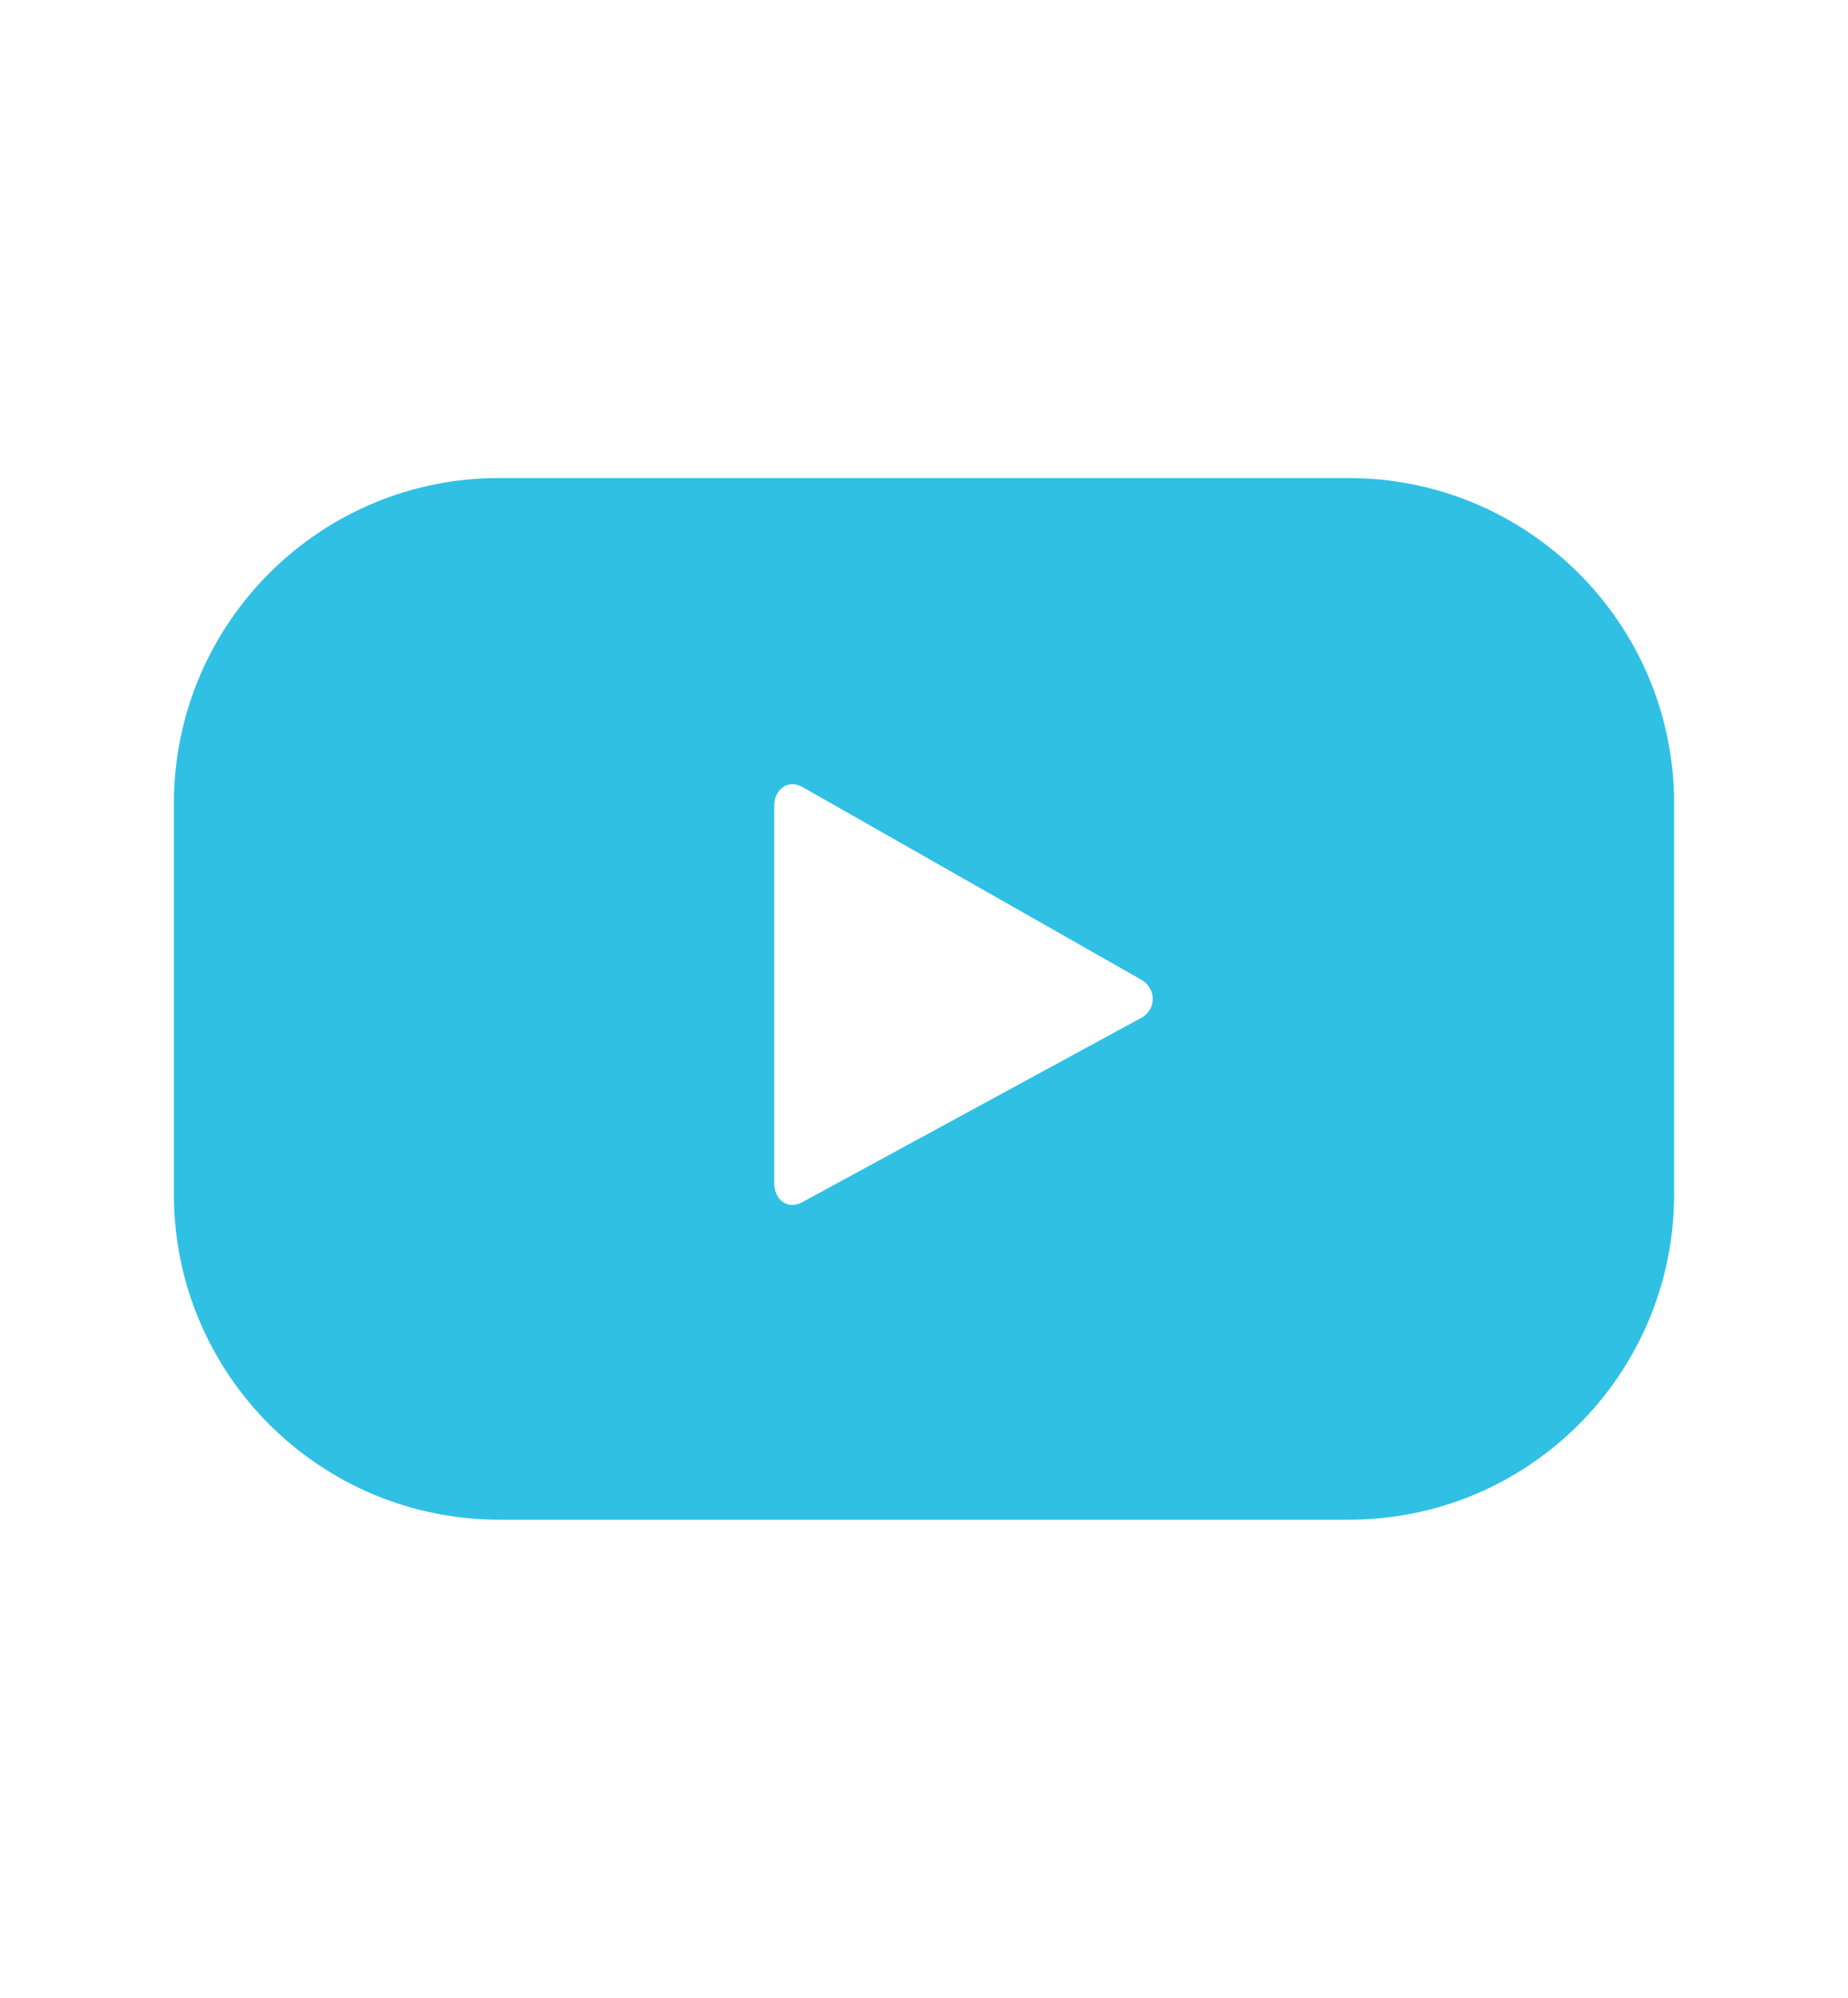
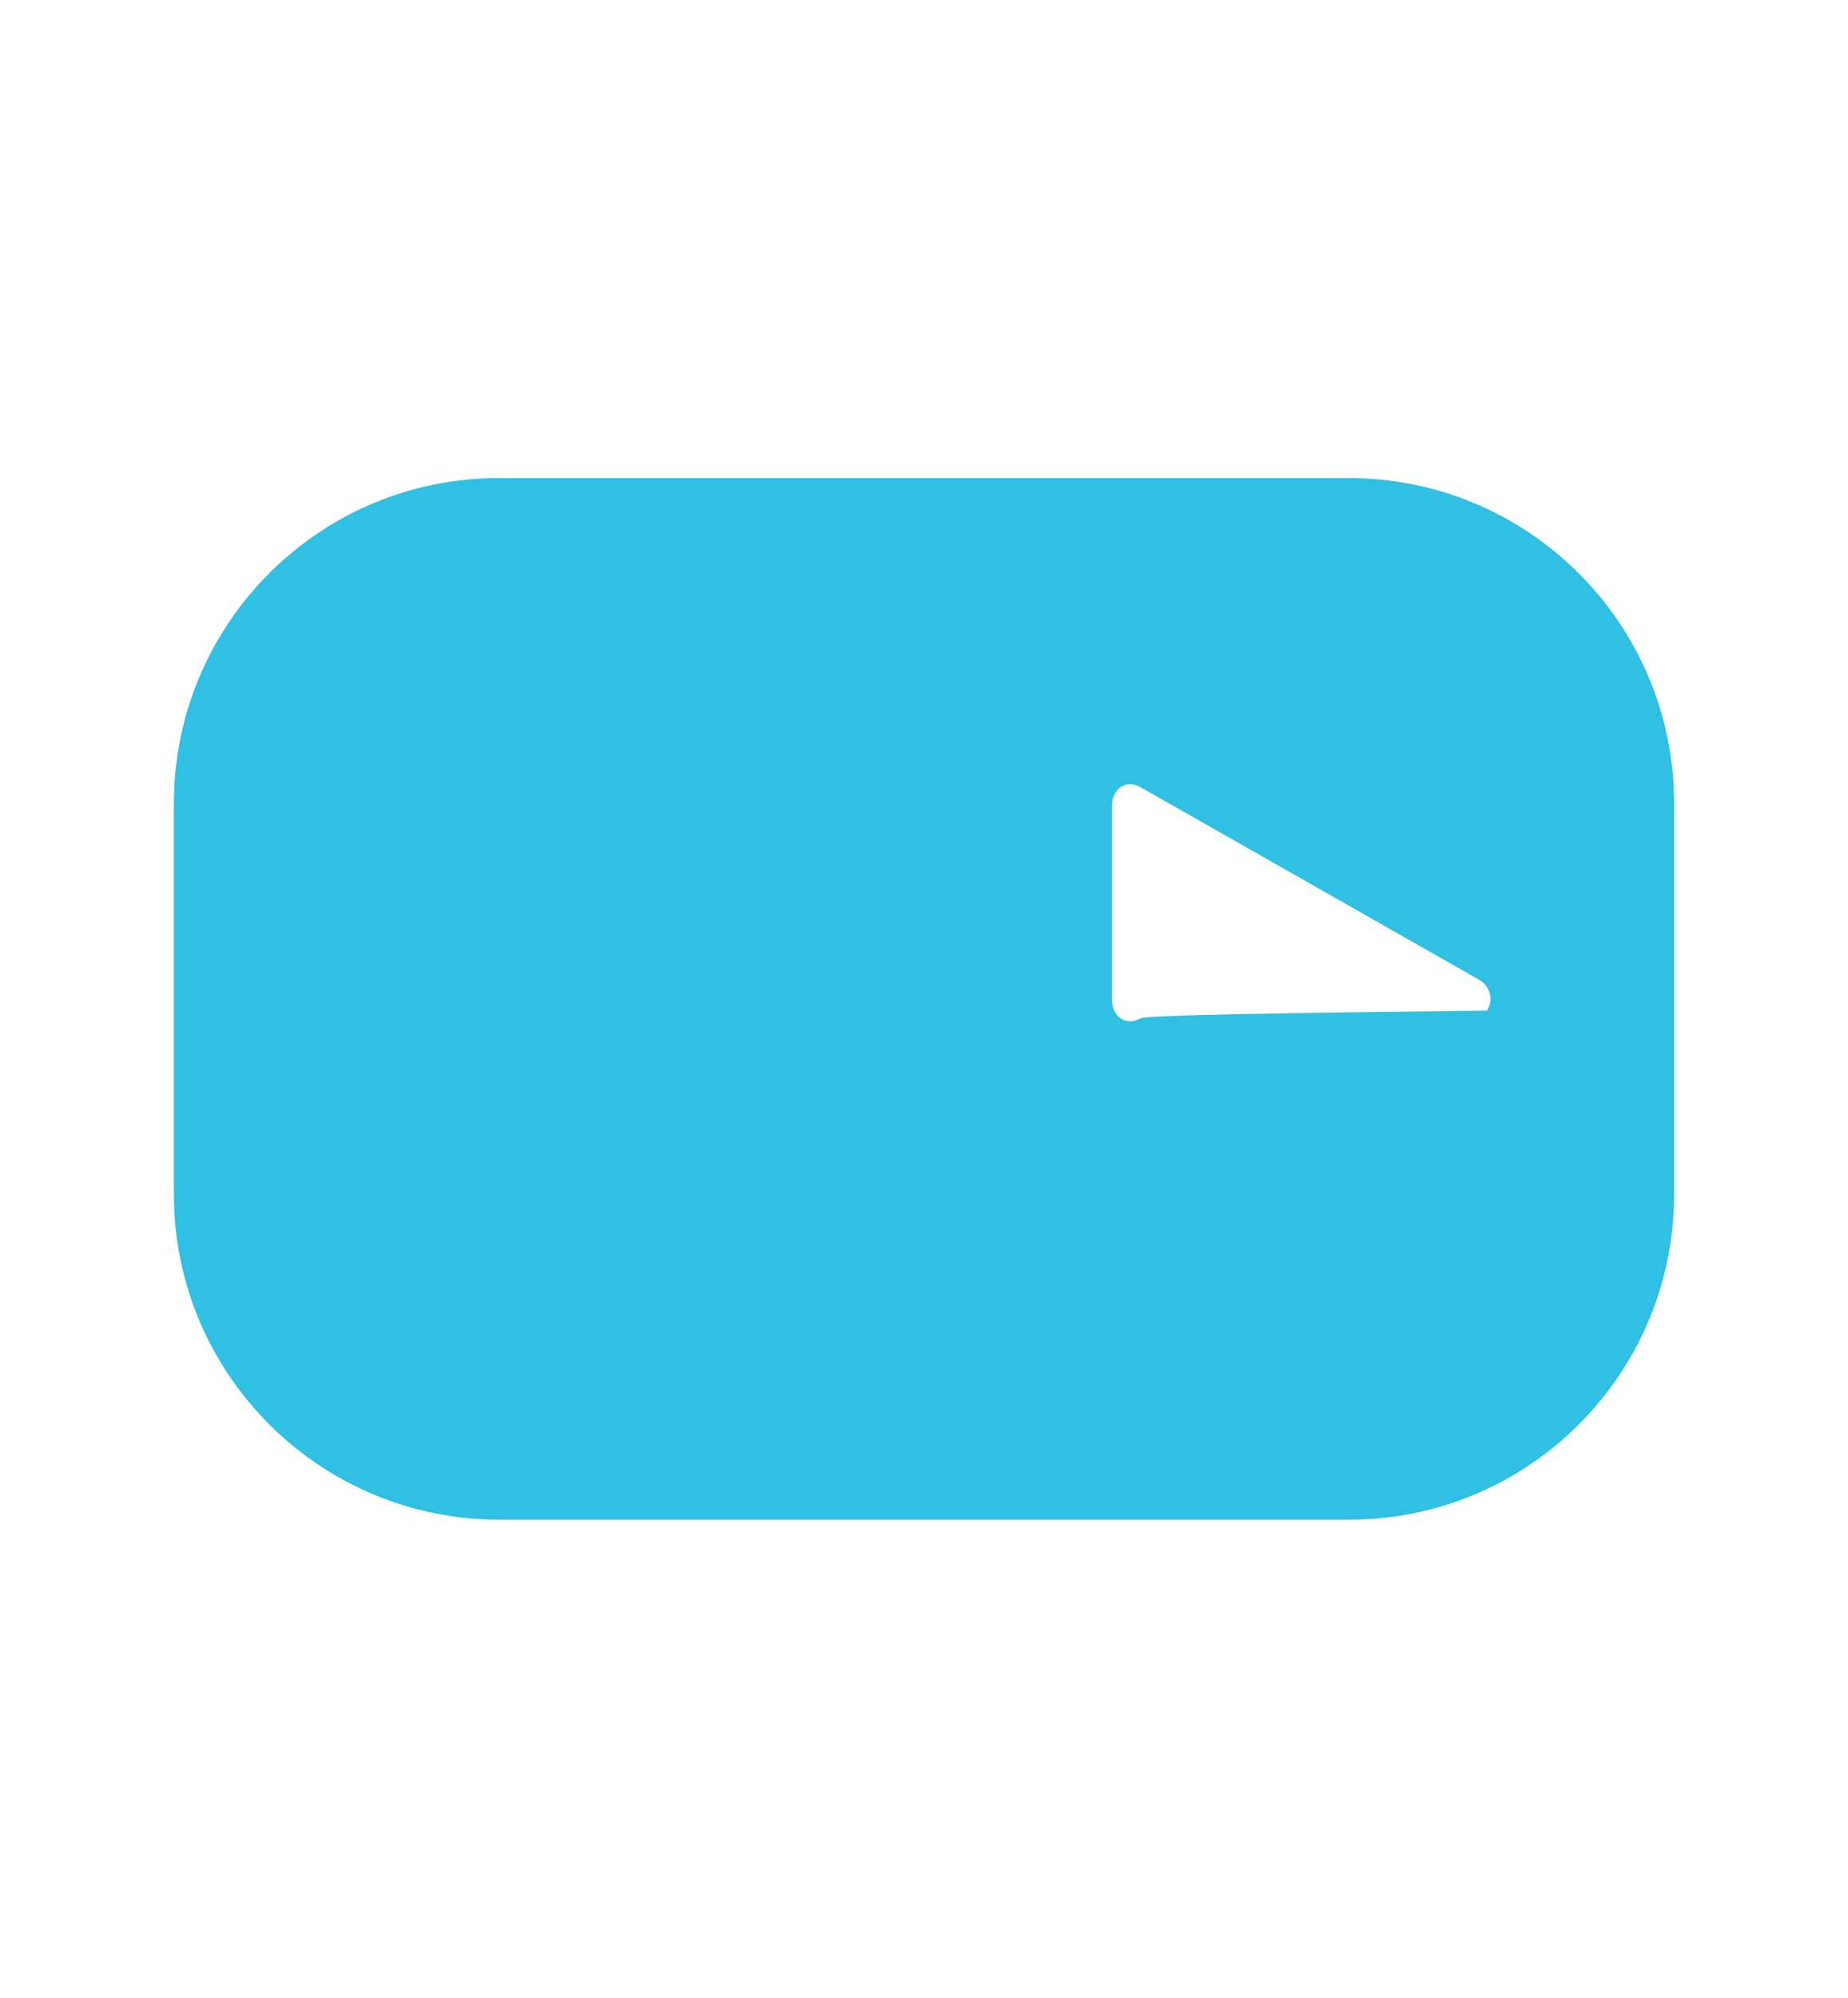
<svg xmlns="http://www.w3.org/2000/svg" version="1.1" id="Layer_1" x="0px" y="0px" viewBox="0 0 64.4 69.62" style="enable-background:new 0 0 64.4 69.62;" xml:space="preserve">
  <style type="text/css">
	.st0{fill:#F4F7F9;}
	.st1{fill:#D7F0F9;}
	.st2{fill:#FFFFFF;}
	.st3{fill:#15100C;}
	.st4{fill:#2BC1E6;}
	.st5{fill:#E1E3E5;}
	.st6{fill:#34BFE5;}
	.st7{fill:#D6EFF6;}
	.st8{fill:#2DC0E4;}
	.st9{fill:#343E46;}
	.st10{opacity:0.45;}
	.st11{fill:#009CDE;}
	.st12{opacity:0.45;fill:#343E46;}
	.st13{opacity:0.31;fill:#F4F7F9;}
	.st14{fill:none;stroke:#000000;stroke-width:5;stroke-miterlimit:10;}
	.st15{fill:#15100C;stroke:#15100C;stroke-width:2;stroke-miterlimit:10;}
	.st16{fill:url(#SVGID_1_);}
	.st17{fill:#16110D;}
	.st18{fill:#FFFFFF;stroke:#000000;stroke-width:5;stroke-linecap:round;stroke-linejoin:round;stroke-miterlimit:10;}
	.st19{fill:none;stroke:#000000;stroke-width:5.521;stroke-miterlimit:10;}
	.st20{stroke:#000000;stroke-width:3.067;stroke-miterlimit:10;}
	.st21{stroke:#000000;stroke-miterlimit:10;}
	.st22{fill:none;stroke:#2FC0E4;stroke-width:6.069;stroke-linecap:round;stroke-miterlimit:10;}
	.st23{fill:none;stroke:#2FC0E4;stroke-width:6.069;stroke-linecap:round;stroke-linejoin:round;stroke-miterlimit:10;}
	.st24{fill:#231F20;stroke:#231F20;stroke-width:3;stroke-miterlimit:10;}
	.st25{fill:#34BFE5;stroke:#2FC0E4;stroke-width:3;stroke-miterlimit:10;}
	.st26{fill:#231F20;stroke:#231F20;stroke-width:3.5;stroke-miterlimit:10;}
	.st27{stroke:#000000;stroke-width:2.4;stroke-miterlimit:10;}
	.st28{fill:#2DC0E4;stroke:#2FC0E4;stroke-width:2;stroke-miterlimit:10;}
	.st29{stroke:#000000;stroke-width:3.4;stroke-miterlimit:10;}
	.st30{stroke:#000000;stroke-width:3.6;stroke-miterlimit:10;}
	.st31{fill:#2DC0E4;stroke:#2FC0E4;stroke-width:3.6;stroke-miterlimit:10;}
	.st32{stroke:#000000;stroke-width:1.7;stroke-miterlimit:10;}
	.st33{fill:none;stroke:#000000;stroke-width:5;stroke-linecap:round;stroke-miterlimit:10;}
	.st34{fill:#2FC0E4;stroke:#2FC0E4;stroke-miterlimit:10;}
	.st35{fill:#2FC0E4;stroke:#2FC0E4;stroke-width:2;stroke-miterlimit:10;}
	.st36{stroke:#000000;stroke-width:2;stroke-miterlimit:10;}
	.st37{stroke:#000000;stroke-width:1.3;stroke-miterlimit:10;}
	.st38{stroke:#000000;stroke-width:4;stroke-miterlimit:10;}
	.st39{fill:#34BFE5;stroke:#2FC0E4;stroke-width:4;stroke-miterlimit:10;}
	.st40{stroke:#000000;stroke-width:3;stroke-miterlimit:10;}
	.st41{stroke:#000000;stroke-width:3.5;stroke-miterlimit:10;}
	.st42{fill:none;stroke:#000000;stroke-width:5.5;stroke-linecap:round;stroke-linejoin:round;stroke-miterlimit:10;}
	.st43{fill:none;stroke:#2FC0E4;stroke-width:5.5;stroke-linecap:round;stroke-linejoin:round;stroke-miterlimit:10;}
	.st44{fill:#231F20;}
	.st45{stroke:#000000;stroke-width:2.3;stroke-miterlimit:10;}
	.st46{fill:#2FC0E4;stroke:#2FC0E4;stroke-width:3;stroke-miterlimit:10;}
	.st47{fill:#2FC0E4;}
	.st48{fill:none;stroke:#000000;stroke-width:5.4;stroke-miterlimit:10;}
	.st49{fill:none;stroke:#231F20;stroke-miterlimit:10;}
	.st50{stroke:#000000;stroke-width:2.5;stroke-miterlimit:10;}
	.st51{fill:#FFFFFF;stroke:#000000;stroke-width:1.5;stroke-linejoin:round;stroke-miterlimit:10;}
	.st52{stroke:#000000;stroke-width:0.75;stroke-miterlimit:10;}
	.st53{fill:none;stroke:#000000;stroke-width:5;stroke-linecap:round;stroke-linejoin:round;stroke-miterlimit:10;}
	.st54{fill:#273037;}
	.st55{fill:#33BFE5;}
	.st56{stroke:#000000;stroke-width:3.8;stroke-miterlimit:10;}
	.st57{fill:none;stroke:#231F20;stroke-width:5;stroke-miterlimit:10;}
	.st58{stroke:#000000;stroke-width:1.4;stroke-miterlimit:10;}
	.st59{fill:#2FC0E4;stroke:#000000;stroke-width:5.4;stroke-miterlimit:10;}
	.st60{fill:none;stroke:#2DC0E4;stroke-width:5;stroke-miterlimit:10;}
	.st61{fill:#EB008B;}
	.st62{stroke:#000000;stroke-width:1.5;stroke-miterlimit:10;}
	.st63{fill:#2DC0E4;stroke:#2DC0E4;stroke-width:5;stroke-linecap:round;stroke-linejoin:round;stroke-miterlimit:10;}
	.st64{fill:none;stroke:#231F20;stroke-width:5;stroke-linecap:round;stroke-linejoin:round;stroke-miterlimit:10;}
	.st65{fill:none;stroke:#2FC0E4;stroke-width:6;stroke-linecap:round;stroke-linejoin:round;stroke-miterlimit:10;}
	.st66{fill:none;stroke:#2FC0E4;stroke-width:5;stroke-miterlimit:10;}
	.st67{fill:#FFF16B;}
	.st68{fill:none;stroke:#2FC0E4;stroke-width:5;stroke-linecap:round;stroke-linejoin:round;stroke-miterlimit:10;}
	.st69{fill:#241F21;}
	.st70{fill:#231F20;stroke:#231F20;stroke-width:2.5;stroke-miterlimit:10;}
	.st71{fill:#B9E3ED;}
	.st72{fill:#324654;}
	.st73{fill:#2EBFE3;}
	.st74{fill:#476BB1;}
	.st75{fill:none;stroke:#000000;stroke-width:10;stroke-linecap:round;stroke-linejoin:round;stroke-miterlimit:10;}
	.st76{fill:none;stroke:#2FC0E4;stroke-width:5.6;stroke-miterlimit:10;}
	.st77{fill:none;stroke:#2FC0E4;stroke-width:5;stroke-linecap:round;stroke-miterlimit:10;}
	.st78{fill:#FFEECC;}
	.st79{fill:#FFBE2E;}
	.st80{fill:#DADADA;}
	.st81{fill:#15100C;stroke:#15100C;stroke-width:1.5;stroke-miterlimit:10;}
	.st82{fill:#15100C;stroke:#15100C;stroke-width:0.5;stroke-miterlimit:10;}
	.st83{fill:none;stroke:#2FC0E4;stroke-width:1.3;stroke-miterlimit:10;}
	.st84{fill:none;}
	.st85{clip-path:url(#SVGID_00000116200127684215145400000004658029648883801488_);}
	.st86{fill:#C2C2C2;}
	.st87{fill:#FFFFFF;stroke:#15100C;stroke-width:1.3;stroke-linejoin:round;stroke-miterlimit:10;}
	.st88{fill:#FFFFFF;stroke:#15100C;stroke-width:1.5;stroke-linejoin:round;stroke-miterlimit:10;}
	.st89{fill:none;stroke:#15100C;stroke-width:1.7;stroke-linecap:round;stroke-linejoin:round;}
	.st90{fill:none;stroke:#15100C;stroke-width:1.7;stroke-linecap:round;stroke-linejoin:round;stroke-dasharray:9.841,9.841;}
	
		.st91{fill:none;stroke:#15100C;stroke-width:1.7;stroke-linecap:round;stroke-linejoin:round;stroke-dasharray:9.841,9.841,9.841,9.841;}
	.st92{fill:none;stroke:#15100C;stroke-width:1.7;stroke-linecap:round;stroke-linejoin:round;stroke-dasharray:7.289,7.289;}
	
		.st93{fill:none;stroke:#15100C;stroke-width:1.7;stroke-linecap:round;stroke-linejoin:round;stroke-dasharray:7.289,7.289,7.289,7.289;}
	.st94{fill:none;stroke:#15100C;stroke-width:1.7;stroke-linecap:round;stroke-linejoin:round;stroke-dasharray:7.25,7.25;}
	
		.st95{fill:none;stroke:#15100C;stroke-width:1.7;stroke-linecap:round;stroke-linejoin:round;stroke-dasharray:7.25,7.25,7.25,7.25;}
	.st96{fill:none;stroke:#2FC0E4;stroke-width:1.7;stroke-linecap:round;stroke-linejoin:round;}
	.st97{fill:none;stroke:#2FC0E4;stroke-width:1.7;stroke-linecap:round;stroke-linejoin:round;stroke-dasharray:5.319,5.319;}
	
		.st98{fill:none;stroke:#2FC0E4;stroke-width:1.7;stroke-linecap:round;stroke-linejoin:round;stroke-dasharray:5.319,5.319,5.319,5.319;}
	.st99{fill:#FFFFFF;stroke:#000000;stroke-width:1.23;stroke-miterlimit:10;}
	.st100{fill:#FFFFFF;stroke:#000000;stroke-width:1.23;stroke-linecap:round;stroke-miterlimit:10;}
	.st101{fill:none;stroke:#2FC0E4;stroke-width:1.23;stroke-linecap:round;stroke-miterlimit:10;}
	.st102{fill:#2FC0E4;stroke:#000000;stroke-width:1.23;stroke-miterlimit:10;}
	.st103{fill:#FFFFFF;stroke:#000000;stroke-width:1.3;stroke-miterlimit:10;}
	.st104{fill:#FFFFFF;stroke:#000000;stroke-width:1.3;stroke-linecap:round;stroke-miterlimit:10;}
	.st105{fill:none;stroke:#2FC0E4;stroke-width:1.3;stroke-linecap:round;stroke-miterlimit:10;}
	.st106{fill:#2FC0E4;stroke:#000000;stroke-width:1.3;stroke-miterlimit:10;}
	.st107{fill:none;stroke:#15100C;stroke-width:1.3;stroke-linejoin:round;stroke-miterlimit:10;}
	.st108{fill:#15100C;stroke:#15100C;stroke-width:3.6;stroke-miterlimit:10;}
	.st109{fill:none;stroke:#15100C;stroke-width:5;stroke-miterlimit:10;}
	.st110{fill:#15100C;stroke:#15100C;stroke-miterlimit:10;}
	.st111{fill:#16100C;stroke:#15100C;stroke-width:2;stroke-miterlimit:10;}
	.st112{fill:#15100C;stroke:#15100C;stroke-width:1.3;stroke-miterlimit:10;}
	.st113{stroke:#000000;stroke-width:2.6;stroke-miterlimit:10;}
	.st114{opacity:0.1;fill:#FFFFFF;}
	.st115{fill:#FFFFFF;stroke:#FFFFFF;stroke-width:2;stroke-miterlimit:10;}
	.st116{fill:#FFFFFF;stroke:#FFFFFF;stroke-miterlimit:10;}
	.st117{fill:#343E46;stroke:#343E46;stroke-miterlimit:10;}
	.st118{fill:url(#SVGID_00000183245604350766349870000014039786788439821220_);}
	.st119{opacity:0.25;fill:#FFFFFF;}
	.st120{opacity:0.54;}
	.st121{opacity:0.17;fill:#FFFFFF;}
	.st122{fill:#1285B2;}
	.st123{fill:none;stroke:#000000;stroke-width:5;stroke-linecap:round;stroke-linejoin:round;stroke-dasharray:14.899,14.899;}
	.st124{opacity:0.31;}
	.st125{fill:none;stroke:#FFFFFF;stroke-width:5.5;stroke-linecap:round;stroke-linejoin:round;stroke-miterlimit:10;}
	.st126{fill:#2FC0E4;stroke:#FFFFFF;stroke-width:1.3;stroke-linejoin:round;stroke-miterlimit:10;}
	.st127{fill:none;stroke:#343E46;stroke-width:2;stroke-miterlimit:10;}
	.st128{fill:#FFFFFF;stroke:#343E46;stroke-width:2;stroke-miterlimit:10;}
	.st129{fill:none;stroke:#FFFFFF;stroke-width:3;stroke-linecap:round;stroke-linejoin:round;stroke-miterlimit:10;}
	.st130{fill:#ABE6F4;}
	.st131{fill:#34BFE5;stroke:#2FC0E4;stroke-miterlimit:10;}
	.st132{opacity:0.35;}
	.st133{opacity:0.35;fill:#F4F7F9;}
	.st134{clip-path:url(#SVGID_00000066476305541138916350000016222490119846155404_);}
	.st135{clip-path:url(#SVGID_00000062157676569030932740000013052917629474229395_);}
	.st136{clip-path:url(#SVGID_00000146485181476206638700000013540903984430777786_);}
	.st137{clip-path:url(#SVGID_00000077288337806873710240000001759559264926286262_);}
	.st138{clip-path:url(#SVGID_00000036243476423396038370000018260027485035287697_);}
	.st139{fill:#202F1F;}
	.st140{fill:url(#Path_10346_00000054226040737649700030000001908260741921241265_);}
	.st141{fill:url(#Path_10347_00000008126325418892015600000010284765346352729728_);}
	.st142{fill:url(#Path_10348_00000078746185402740573690000000644583869411571349_);}
	.st143{fill:url(#Path_10349_00000055695665094393169600000011126979870890876045_);}
	.st144{fill:url(#Path_10350_00000003105212629871816110000002055026410481733054_);}
	.st145{fill:#DBF1F9;}
	.st146{fill:#3CC2E5;}
	.st147{fill:#97D6ED;}
	.st148{fill:#EFF9FE;}
	.st149{fill:#B9E2F3;}
	.st150{fill:#72CCE9;}
	.st151{fill:#E2F4FA;}
	.st152{fill:#F4FBFE;}
	.st153{fill:#3D4448;}
	.st154{clip-path:url(#SVGID_00000145777973660340891280000017696199042254121386_);fill:#D6EFF6;}
	.st155{clip-path:url(#SVGID_00000145777973660340891280000017696199042254121386_);fill:#FFFFFF;}
	.st156{clip-path:url(#SVGID_00000145777973660340891280000017696199042254121386_);fill:#3D4448;}
	
		.st157{clip-path:url(#SVGID_00000145777973660340891280000017696199042254121386_);fill:none;stroke:#3D4448;stroke-width:0.25;stroke-miterlimit:10;}
	.st158{clip-path:url(#SVGID_00000145777973660340891280000017696199042254121386_);fill:#3CC2E5;}
	.st159{fill:#B1B4B6;}
	.st160{clip-path:url(#SVGID_00000170261993745329475970000007181738988853038010_);}
	.st161{fill-rule:evenodd;clip-rule:evenodd;fill:#464342;}
	.st162{fill-rule:evenodd;clip-rule:evenodd;fill:#FF2D20;}
	.st163{fill-rule:evenodd;clip-rule:evenodd;}
	.st164{fill:#689F63;}
	.st165{fill:#34BFE5;stroke:#000000;stroke-width:4;stroke-linecap:round;stroke-linejoin:round;stroke-miterlimit:10;}
	.st166{fill:#34BFE5;stroke:#000000;stroke-width:4;stroke-miterlimit:10;}
	.st167{fill:url(#Path_10347_00000160900373665659892790000007321350660019460505_);}
	.st168{fill:url(#Path_10348_00000139282871043007384430000013454452969031648929_);}
	.st169{fill:url(#Path_10349_00000016067651039320737740000014764635441357162933_);}
	.st170{fill:url(#Path_10350_00000091012909014138753260000005623246845954392723_);}
	.st171{fill:none;stroke:#000000;stroke-width:5.5;stroke-linejoin:round;stroke-miterlimit:10;}
	.st172{fill:none;stroke:#15100C;stroke-width:5.5;stroke-linecap:round;stroke-linejoin:round;stroke-miterlimit:10;}
	.st173{fill:#2FC0E4;stroke:#15100C;stroke-width:5.5;stroke-linecap:round;stroke-linejoin:round;stroke-miterlimit:10;}
	.st174{fill:#FFFFFF;stroke:#15100C;stroke-width:5.5;stroke-linecap:round;stroke-linejoin:round;stroke-miterlimit:10;}
	.st175{fill:#FF0000;}
	.st176{fill:#30BFE4;}
	.st177{fill:#E91E63;}
	.st178{fill:#00BCD4;}
	.st179{fill:#4CAF50;}
	.st180{fill:#FF9800;}
	.st181{fill:url(#Path_10347_00000006677617948045246720000010240190304885662394_);}
	.st182{fill:url(#Path_10348_00000102524583468594910910000000724601425489265832_);}
	.st183{fill:url(#Path_10349_00000043417854453919028050000010938480441850710922_);}
	.st184{fill:url(#Path_10350_00000171694398306896617810000007628892690772345736_);}
	.st185{fill:#21BDC0;}
	.st186{fill:#15100C;stroke:#15100C;stroke-width:0.75;stroke-miterlimit:10;}
	.st187{stroke:#000000;stroke-width:0.5;stroke-miterlimit:10;}
	.st188{fill:none;stroke:#15100C;stroke-width:2;stroke-miterlimit:10;}
	.st189{fill:none;stroke:#15100C;stroke-width:2;stroke-linecap:round;stroke-miterlimit:10;}
	.st190{fill:url(#SVGID_00000070838511053340594470000012916216327837131139_);}
	.st191{fill:#FFFFFF;stroke:#000000;stroke-width:3;stroke-linejoin:round;stroke-miterlimit:10;}
	.st192{fill:#2DC0E4;stroke:#000000;stroke-width:3;stroke-linejoin:round;stroke-miterlimit:10;}
	.st193{fill-rule:evenodd;clip-rule:evenodd;fill:#2FC0E4;}
</style>
-   <path id="Path_94_00000017504162407889423080000003626386246272711330_" class="st47" d="M58.34,27.95  c-0.03-6.26-5.12-11.31-11.38-11.29c0,0,0,0,0,0H17.44c-6.26-0.03-11.35,5.03-11.38,11.29c0,0,0,0,0,0v13.72  c0.03,6.26,5.12,11.31,11.38,11.29c0,0,0,0,0,0h29.52c6.26,0.03,11.35-5.03,11.38-11.29c0,0,0,0,0,0L58.34,27.95z M39.72,35.5  l-11.77,6.4c-0.51,0.27-0.97-0.09-0.97-0.67V28.09c0-0.58,0.47-0.95,0.99-0.66l11.85,6.74c0.35,0.23,0.46,0.7,0.23,1.05  C39.96,35.35,39.85,35.44,39.72,35.5L39.72,35.5z" />
+   <path id="Path_94_00000017504162407889423080000003626386246272711330_" class="st47" d="M58.34,27.95  c-0.03-6.26-5.12-11.31-11.38-11.29c0,0,0,0,0,0H17.44c-6.26-0.03-11.35,5.03-11.38,11.29c0,0,0,0,0,0v13.72  c0.03,6.26,5.12,11.31,11.38,11.29c0,0,0,0,0,0h29.52c6.26,0.03,11.35-5.03,11.38-11.29c0,0,0,0,0,0L58.34,27.95z M39.72,35.5  c-0.51,0.27-0.97-0.09-0.97-0.67V28.09c0-0.58,0.47-0.95,0.99-0.66l11.85,6.74c0.35,0.23,0.46,0.7,0.23,1.05  C39.96,35.35,39.85,35.44,39.72,35.5L39.72,35.5z" />
</svg>